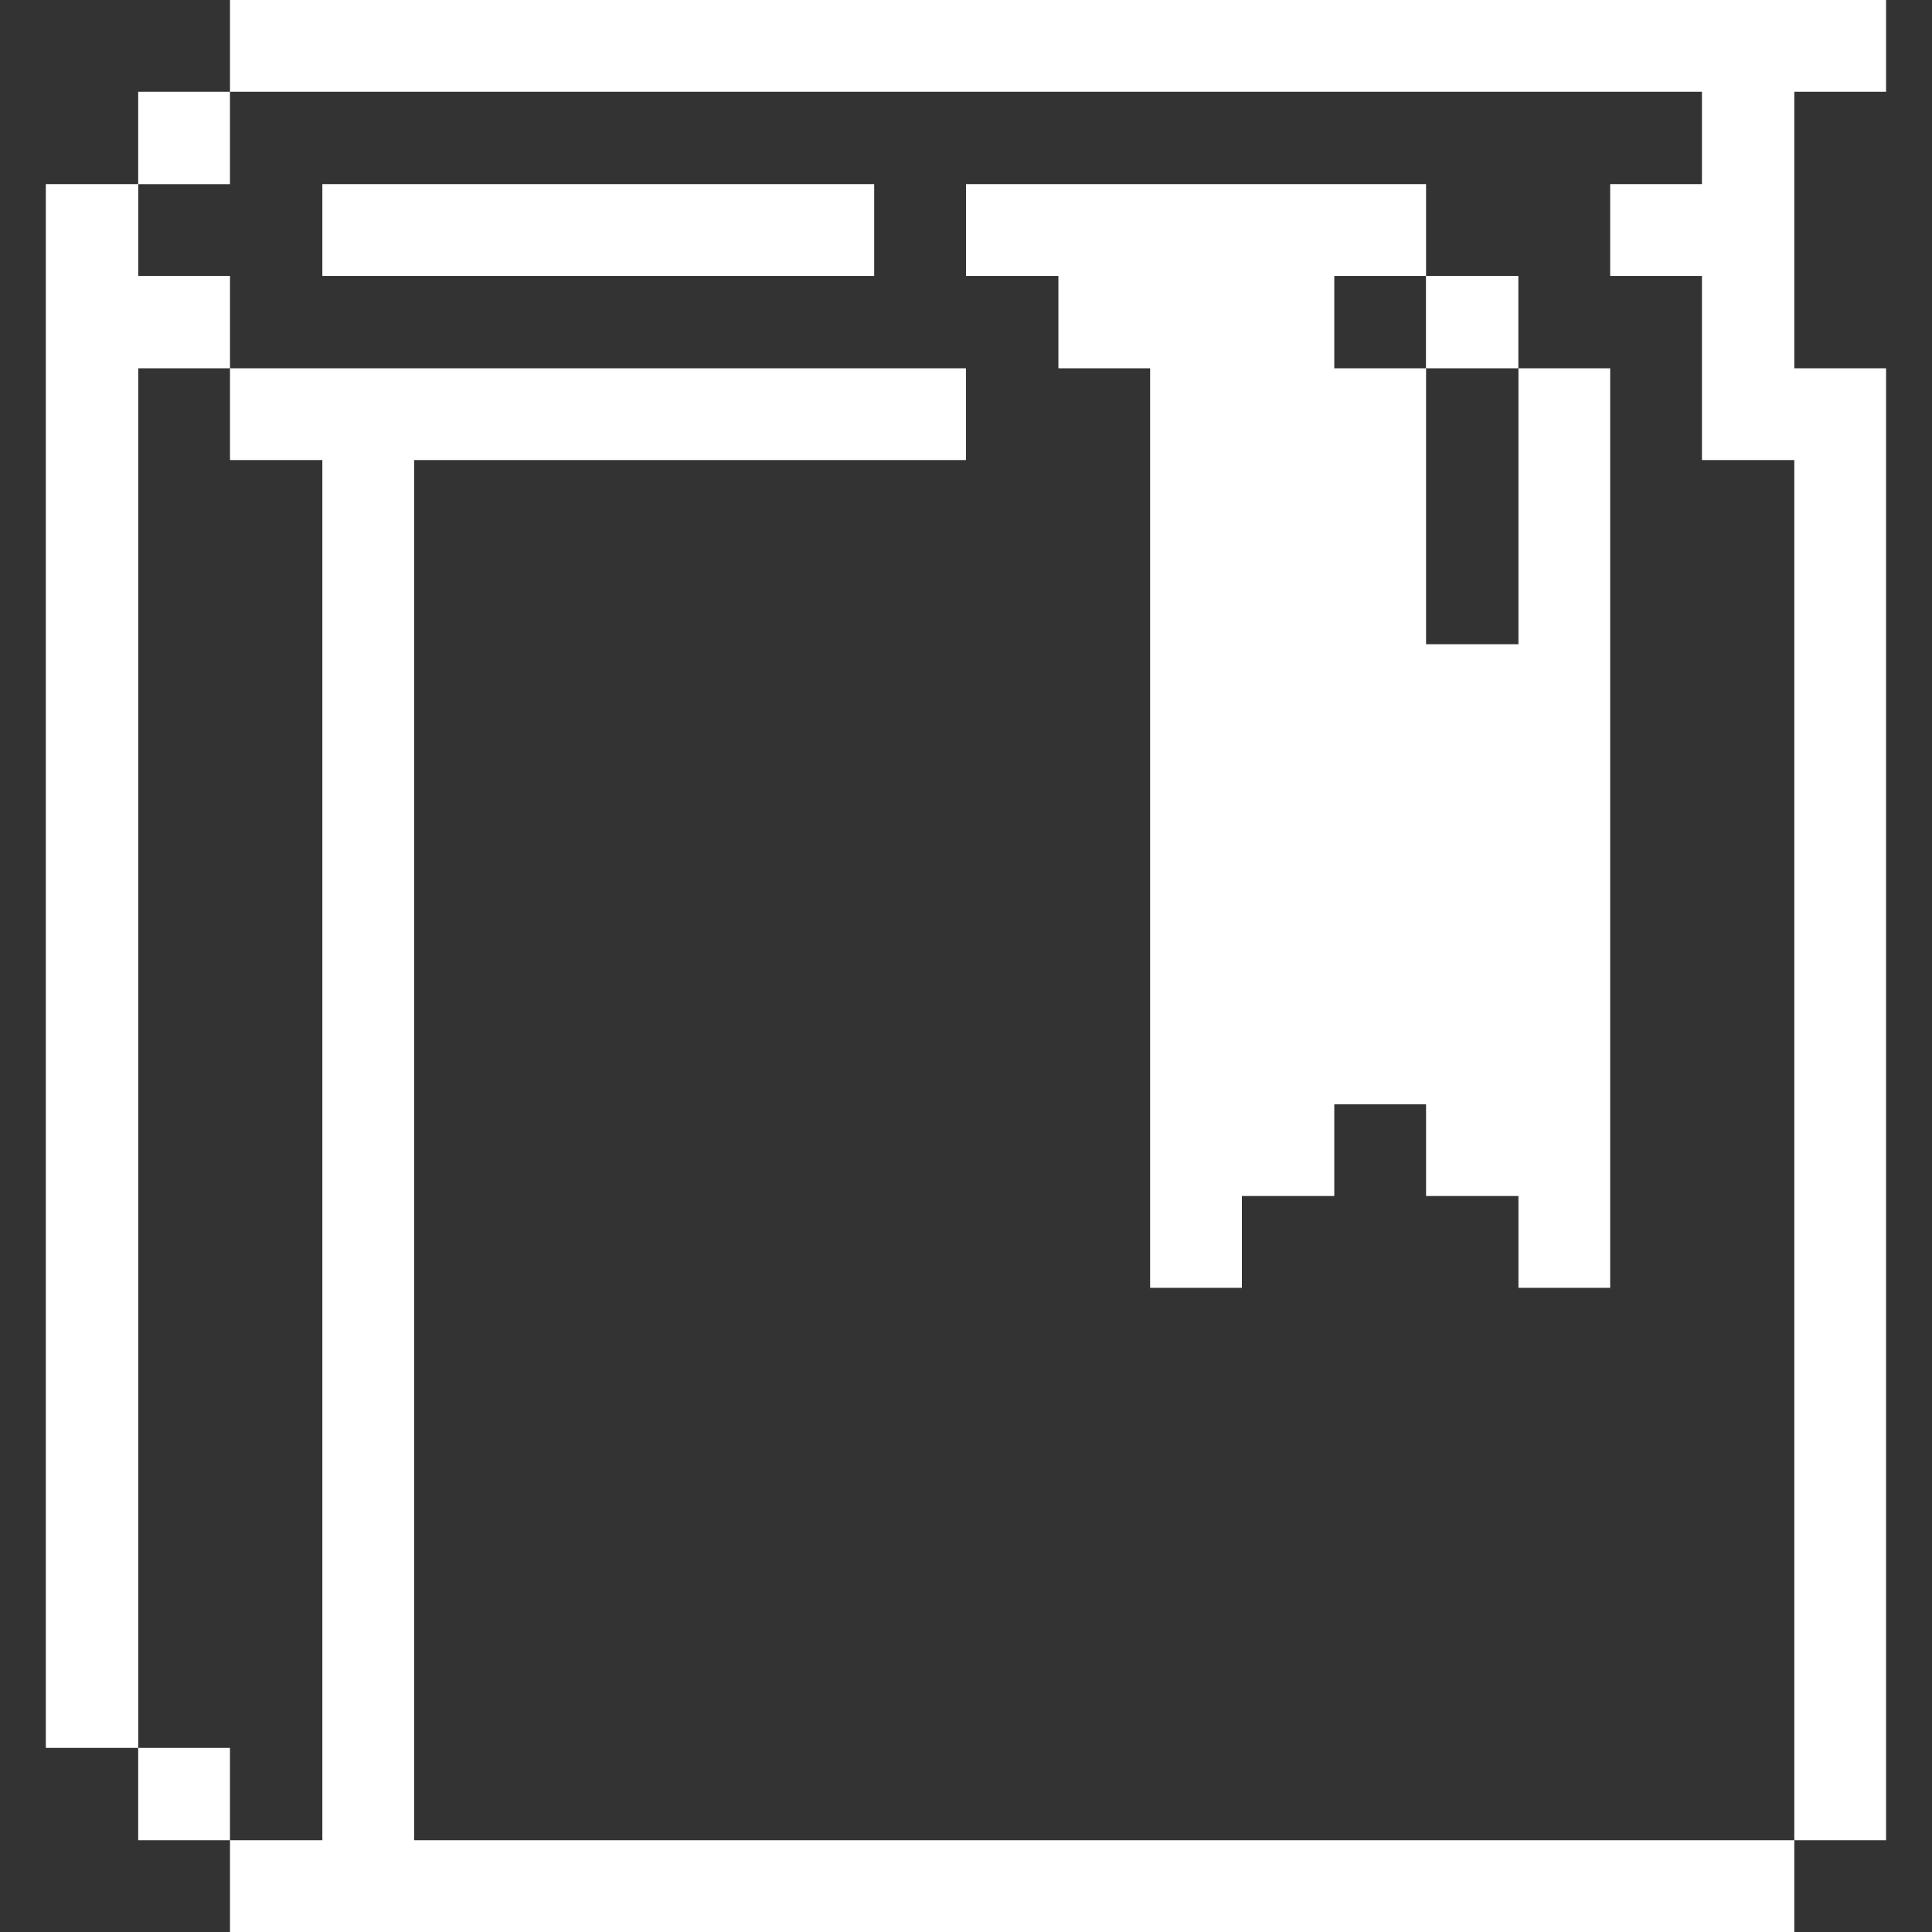
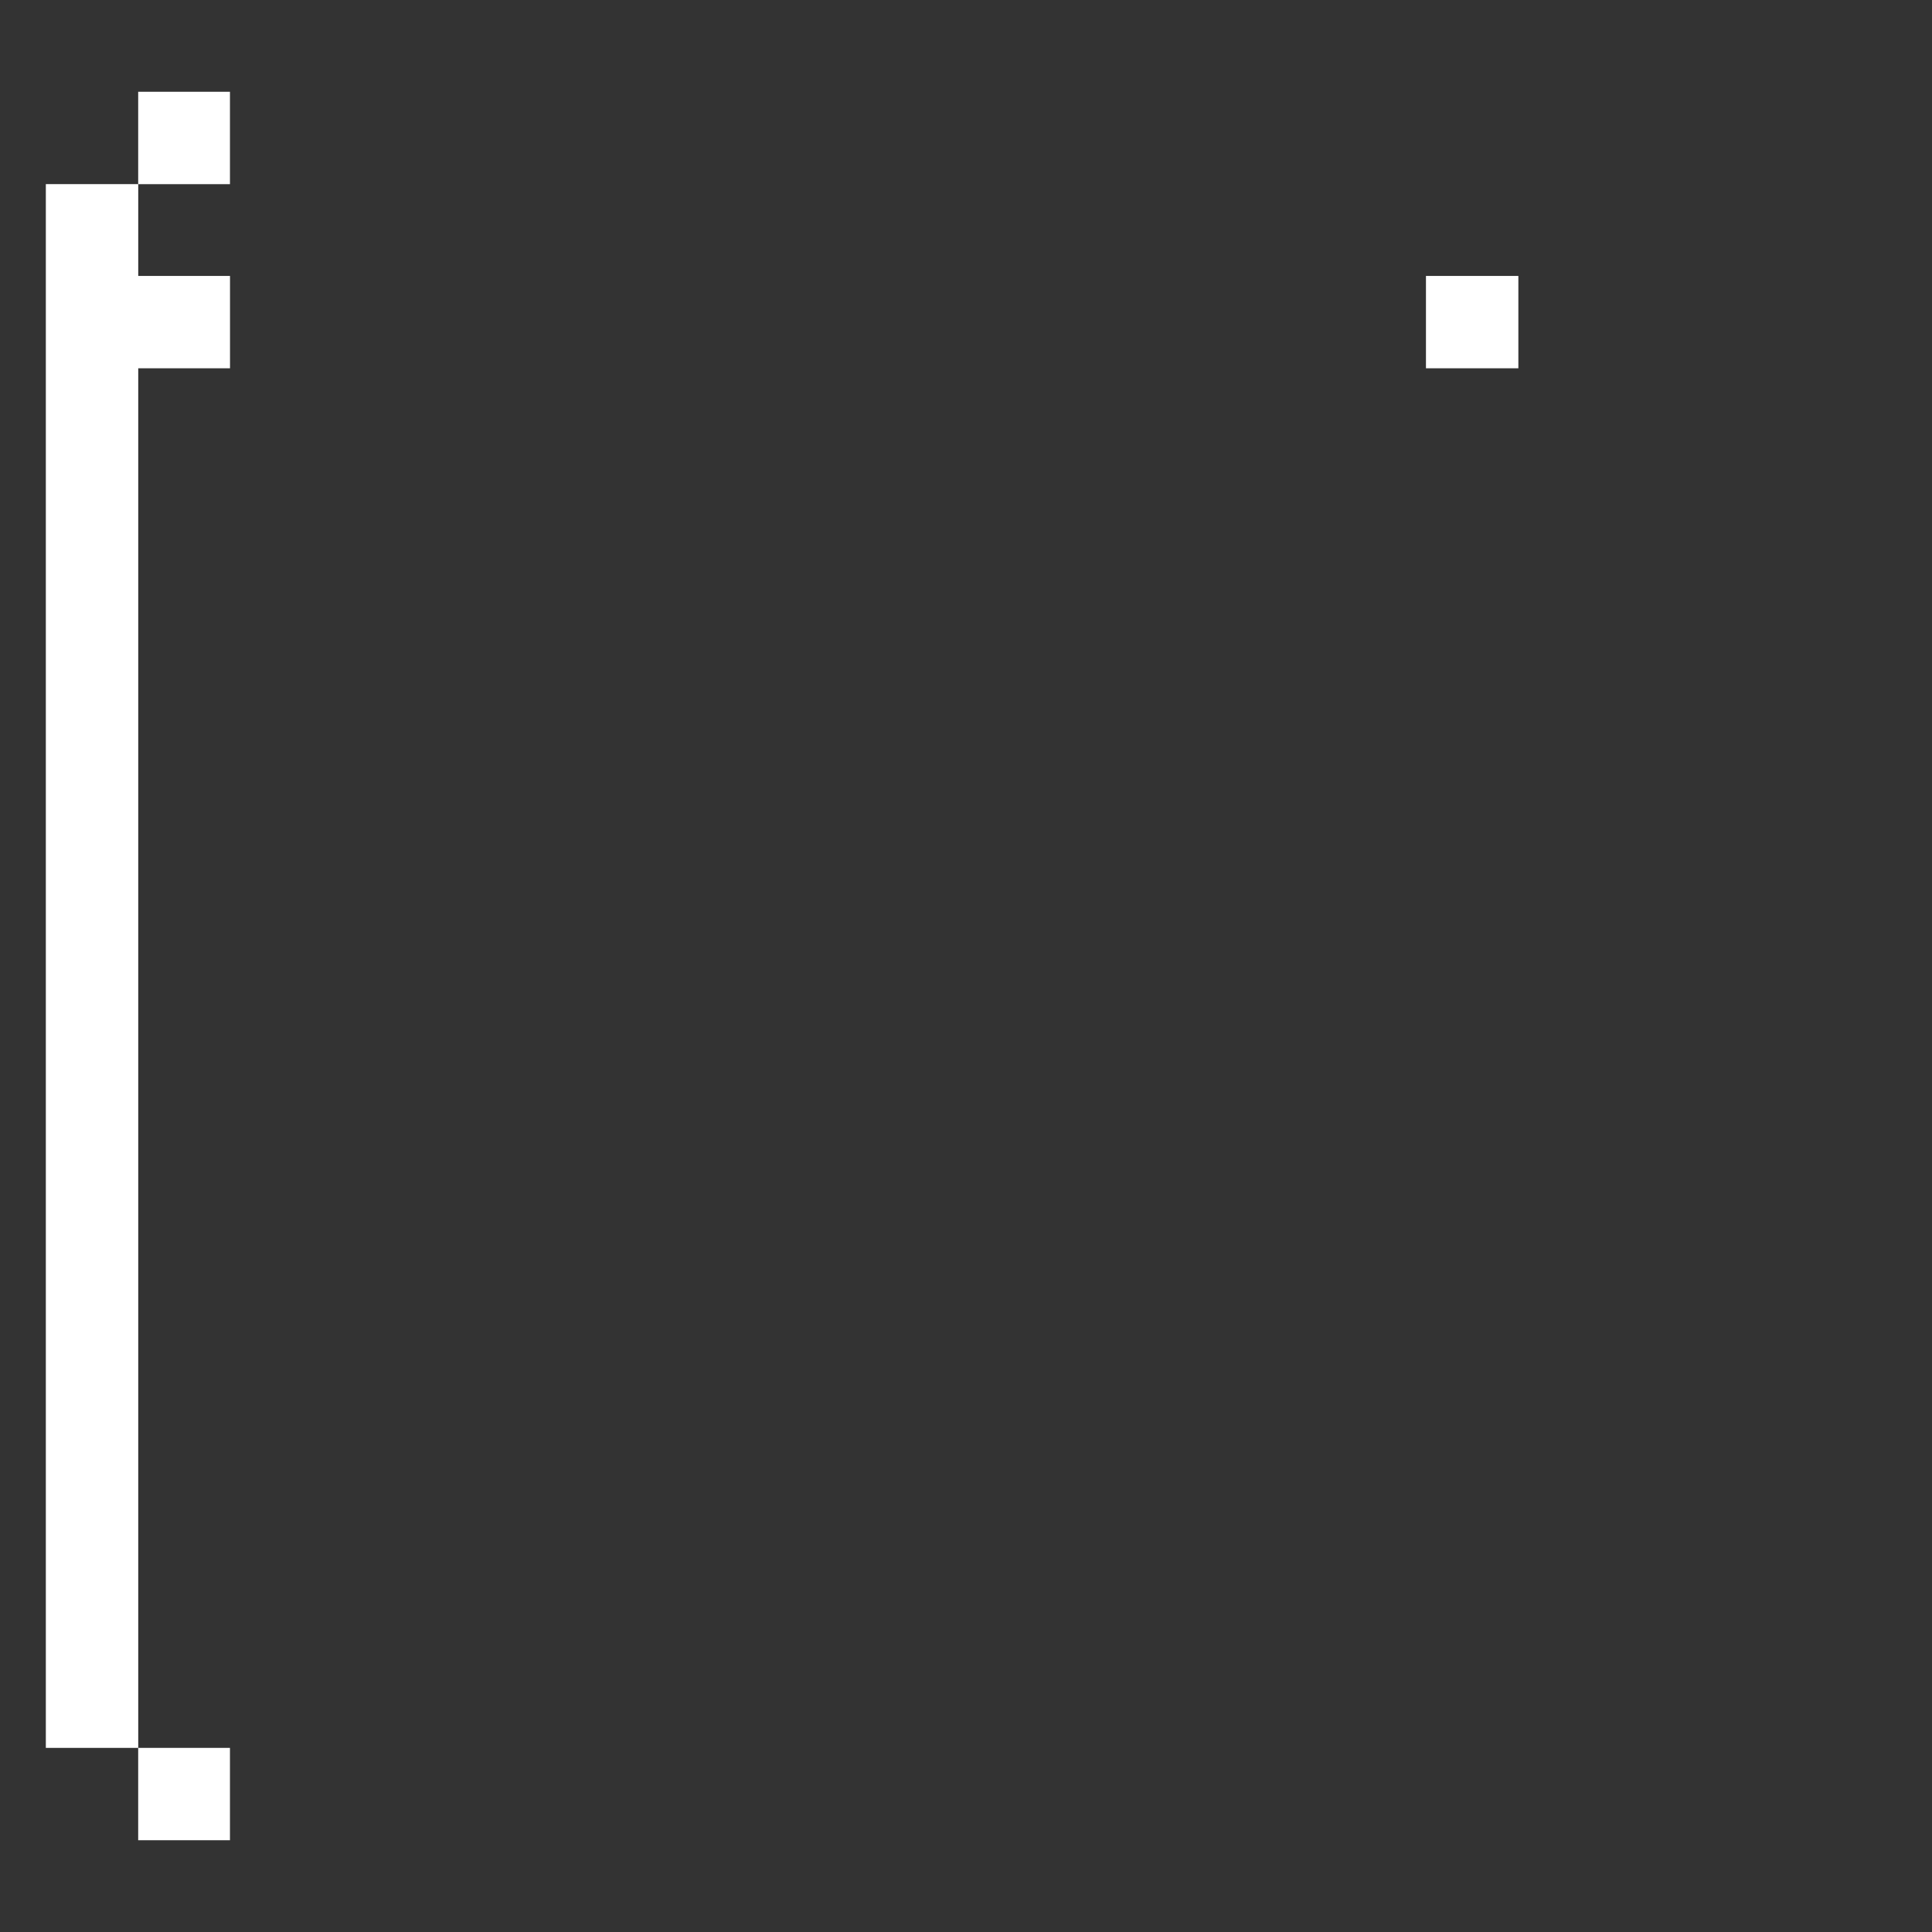
<svg xmlns="http://www.w3.org/2000/svg" width="40" height="40" viewBox="0 0 40 40" fill="none">
  <rect x="0" y="0" width="40" height="40" fill="#333333" stroke="none" />
  <g clip-path="url(#clip0_110_14447)">
-     <path d="M4.762 1.9H35.237V3.812H33.337V5.713H35.237V9.525H37.149V38.1H39.049V7.625H37.149V1.9H39.049V0L4.762 0V1.9Z" fill="white" />
-     <path d="M8.574 38.1V9.525H19.999V7.625H4.762V9.525H6.674V38.1H4.762V40H37.149V38.1H8.574Z" fill="white" />
-     <path d="M31.438 13.338H29.525V7.625H27.625V5.713H29.525V3.812H20V5.713H21.913V7.625H23.812V26.663H25.712V24.762H27.625V22.863H29.525V24.762H31.438V26.663H33.337V7.625H31.438V13.338Z" fill="white" />
    <path d="M29.523 5.713H31.436V7.625H29.523V5.713Z" fill="white" />
-     <path d="M6.674 3.812H18.099V5.713H6.674V3.812Z" fill="white" />
    <path d="M2.861 36.188H4.761V38.1H2.861V36.188Z" fill="white" />
    <path d="M2.861 1.9H4.761V3.813H2.861V1.9Z" fill="white" />
    <path d="M2.862 7.625H4.762V5.713H2.862V3.812H0.949V36.188H2.862V7.625Z" fill="white" />
  </g>
  <defs>
    <clipPath id="clip0_110_14447">
      <rect width="40" height="40" fill="white" />
    </clipPath>
  </defs>
</svg>